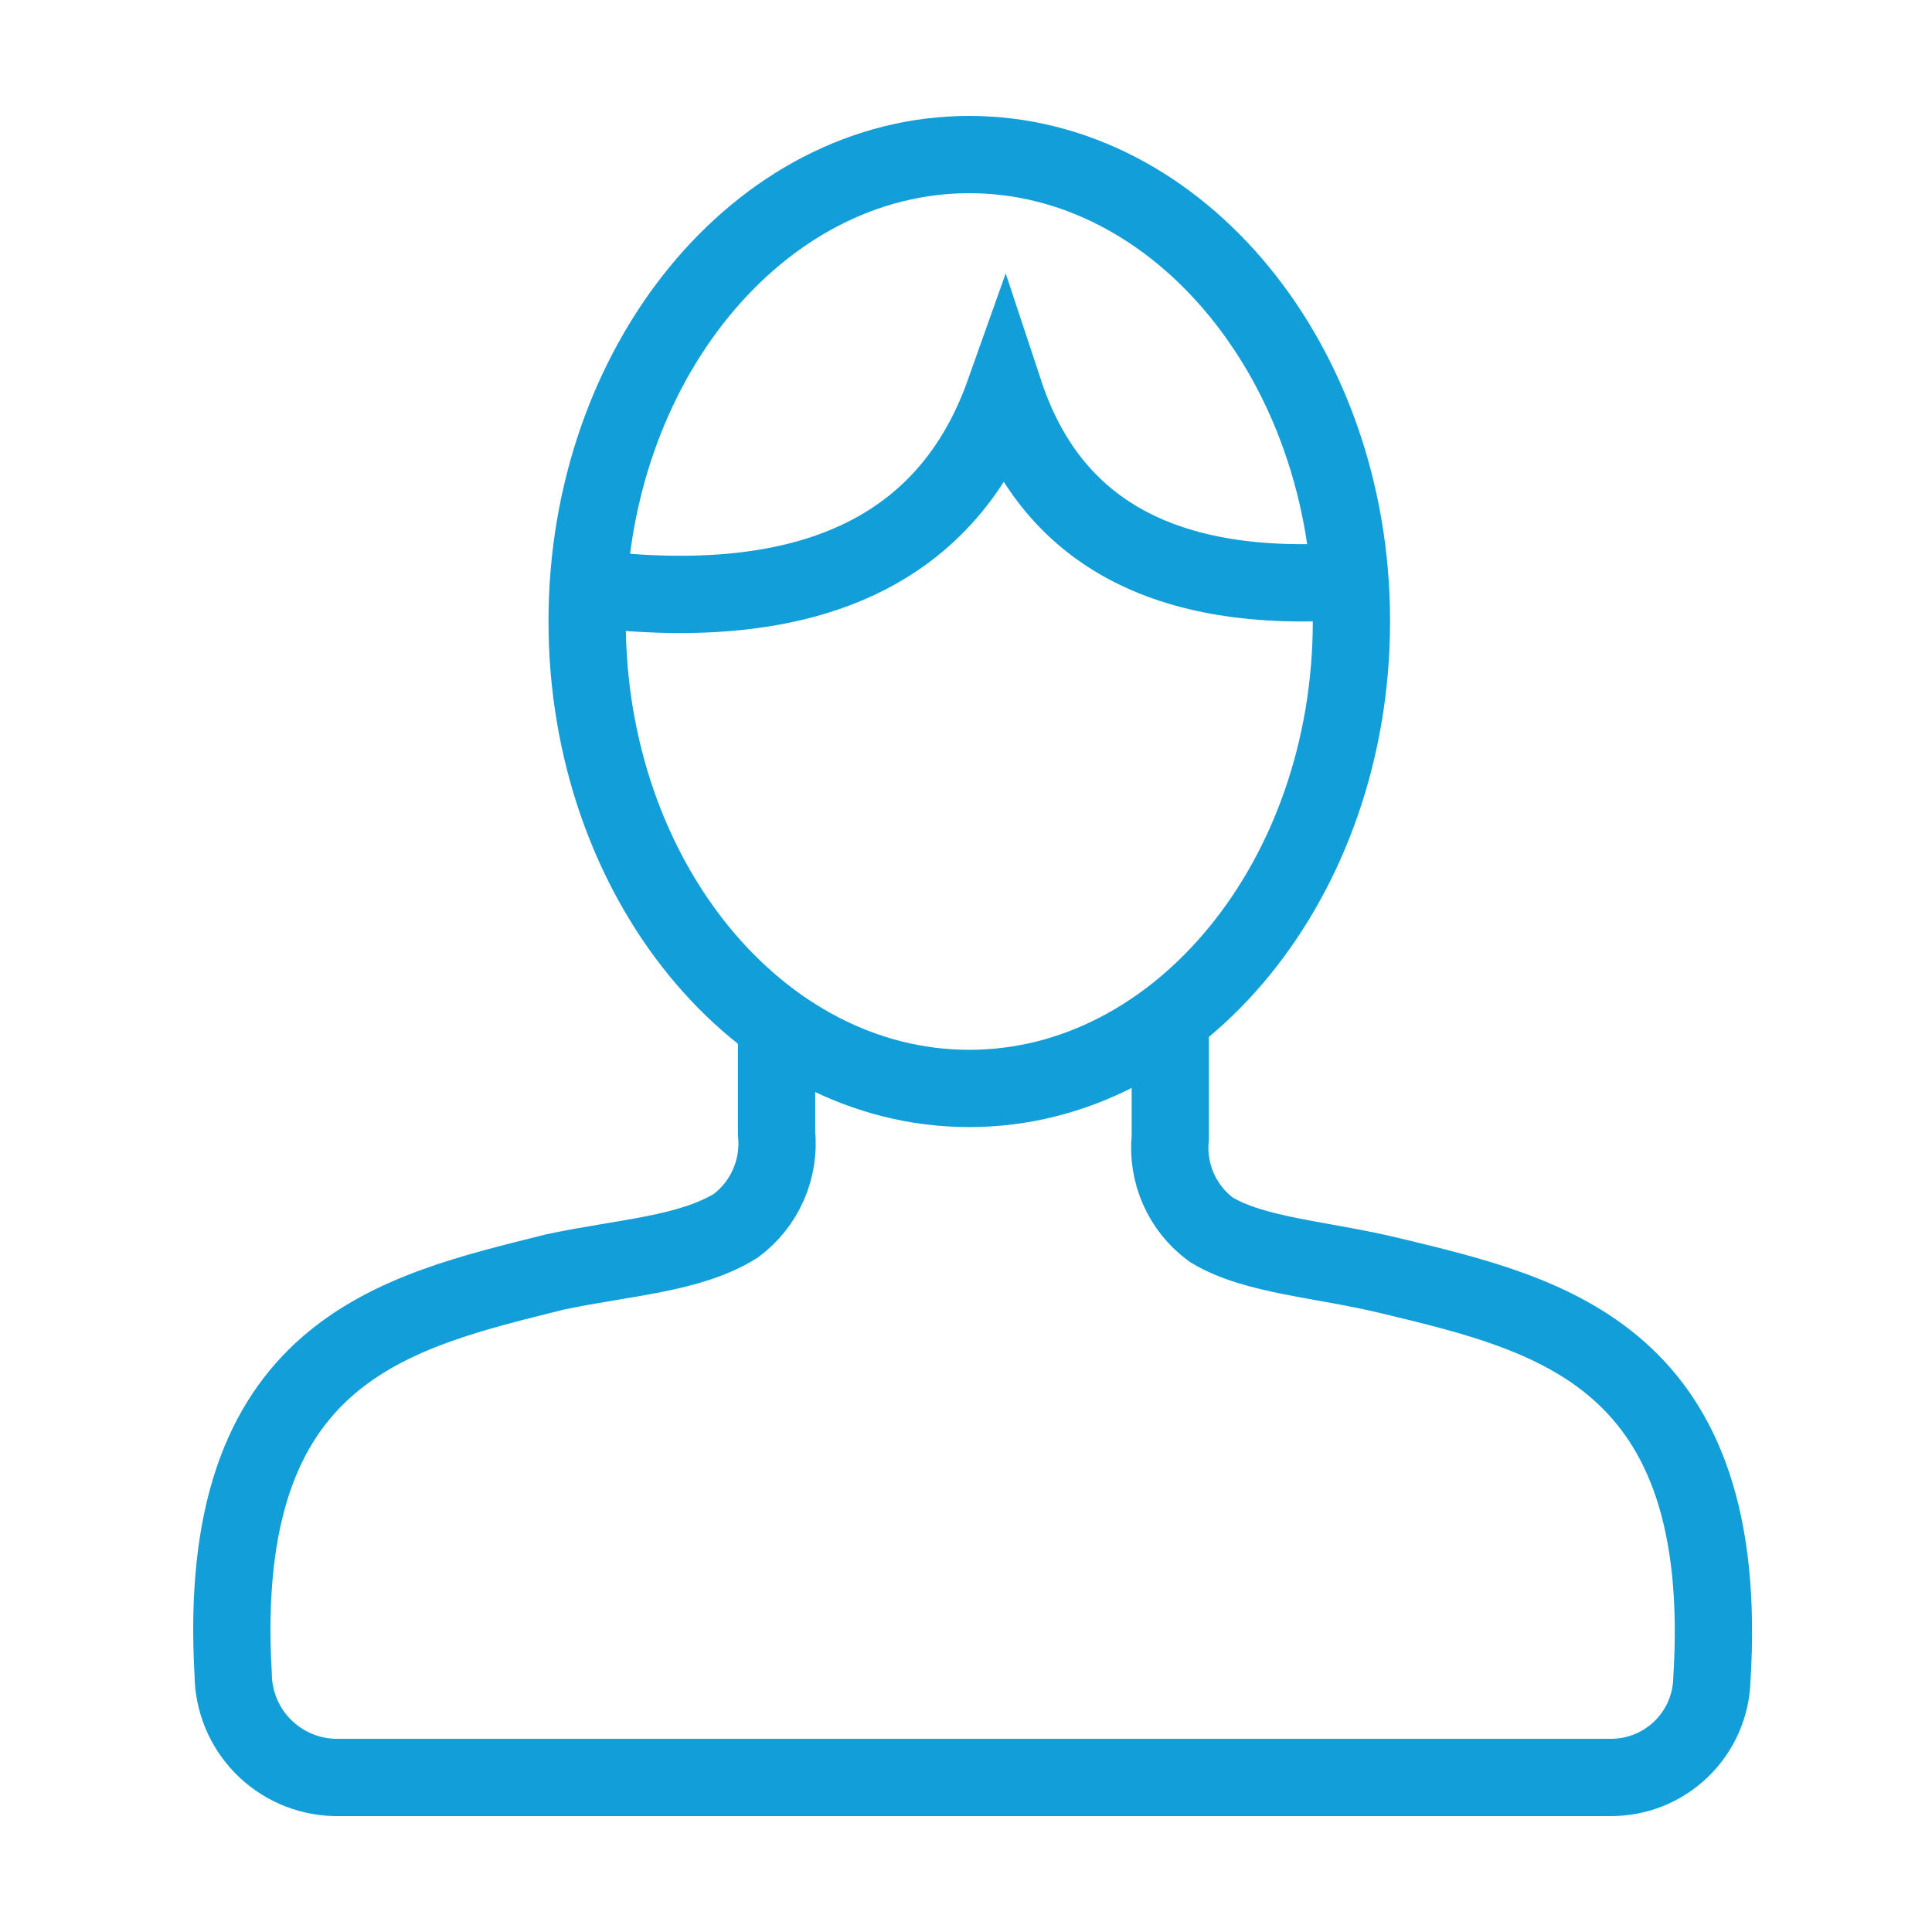
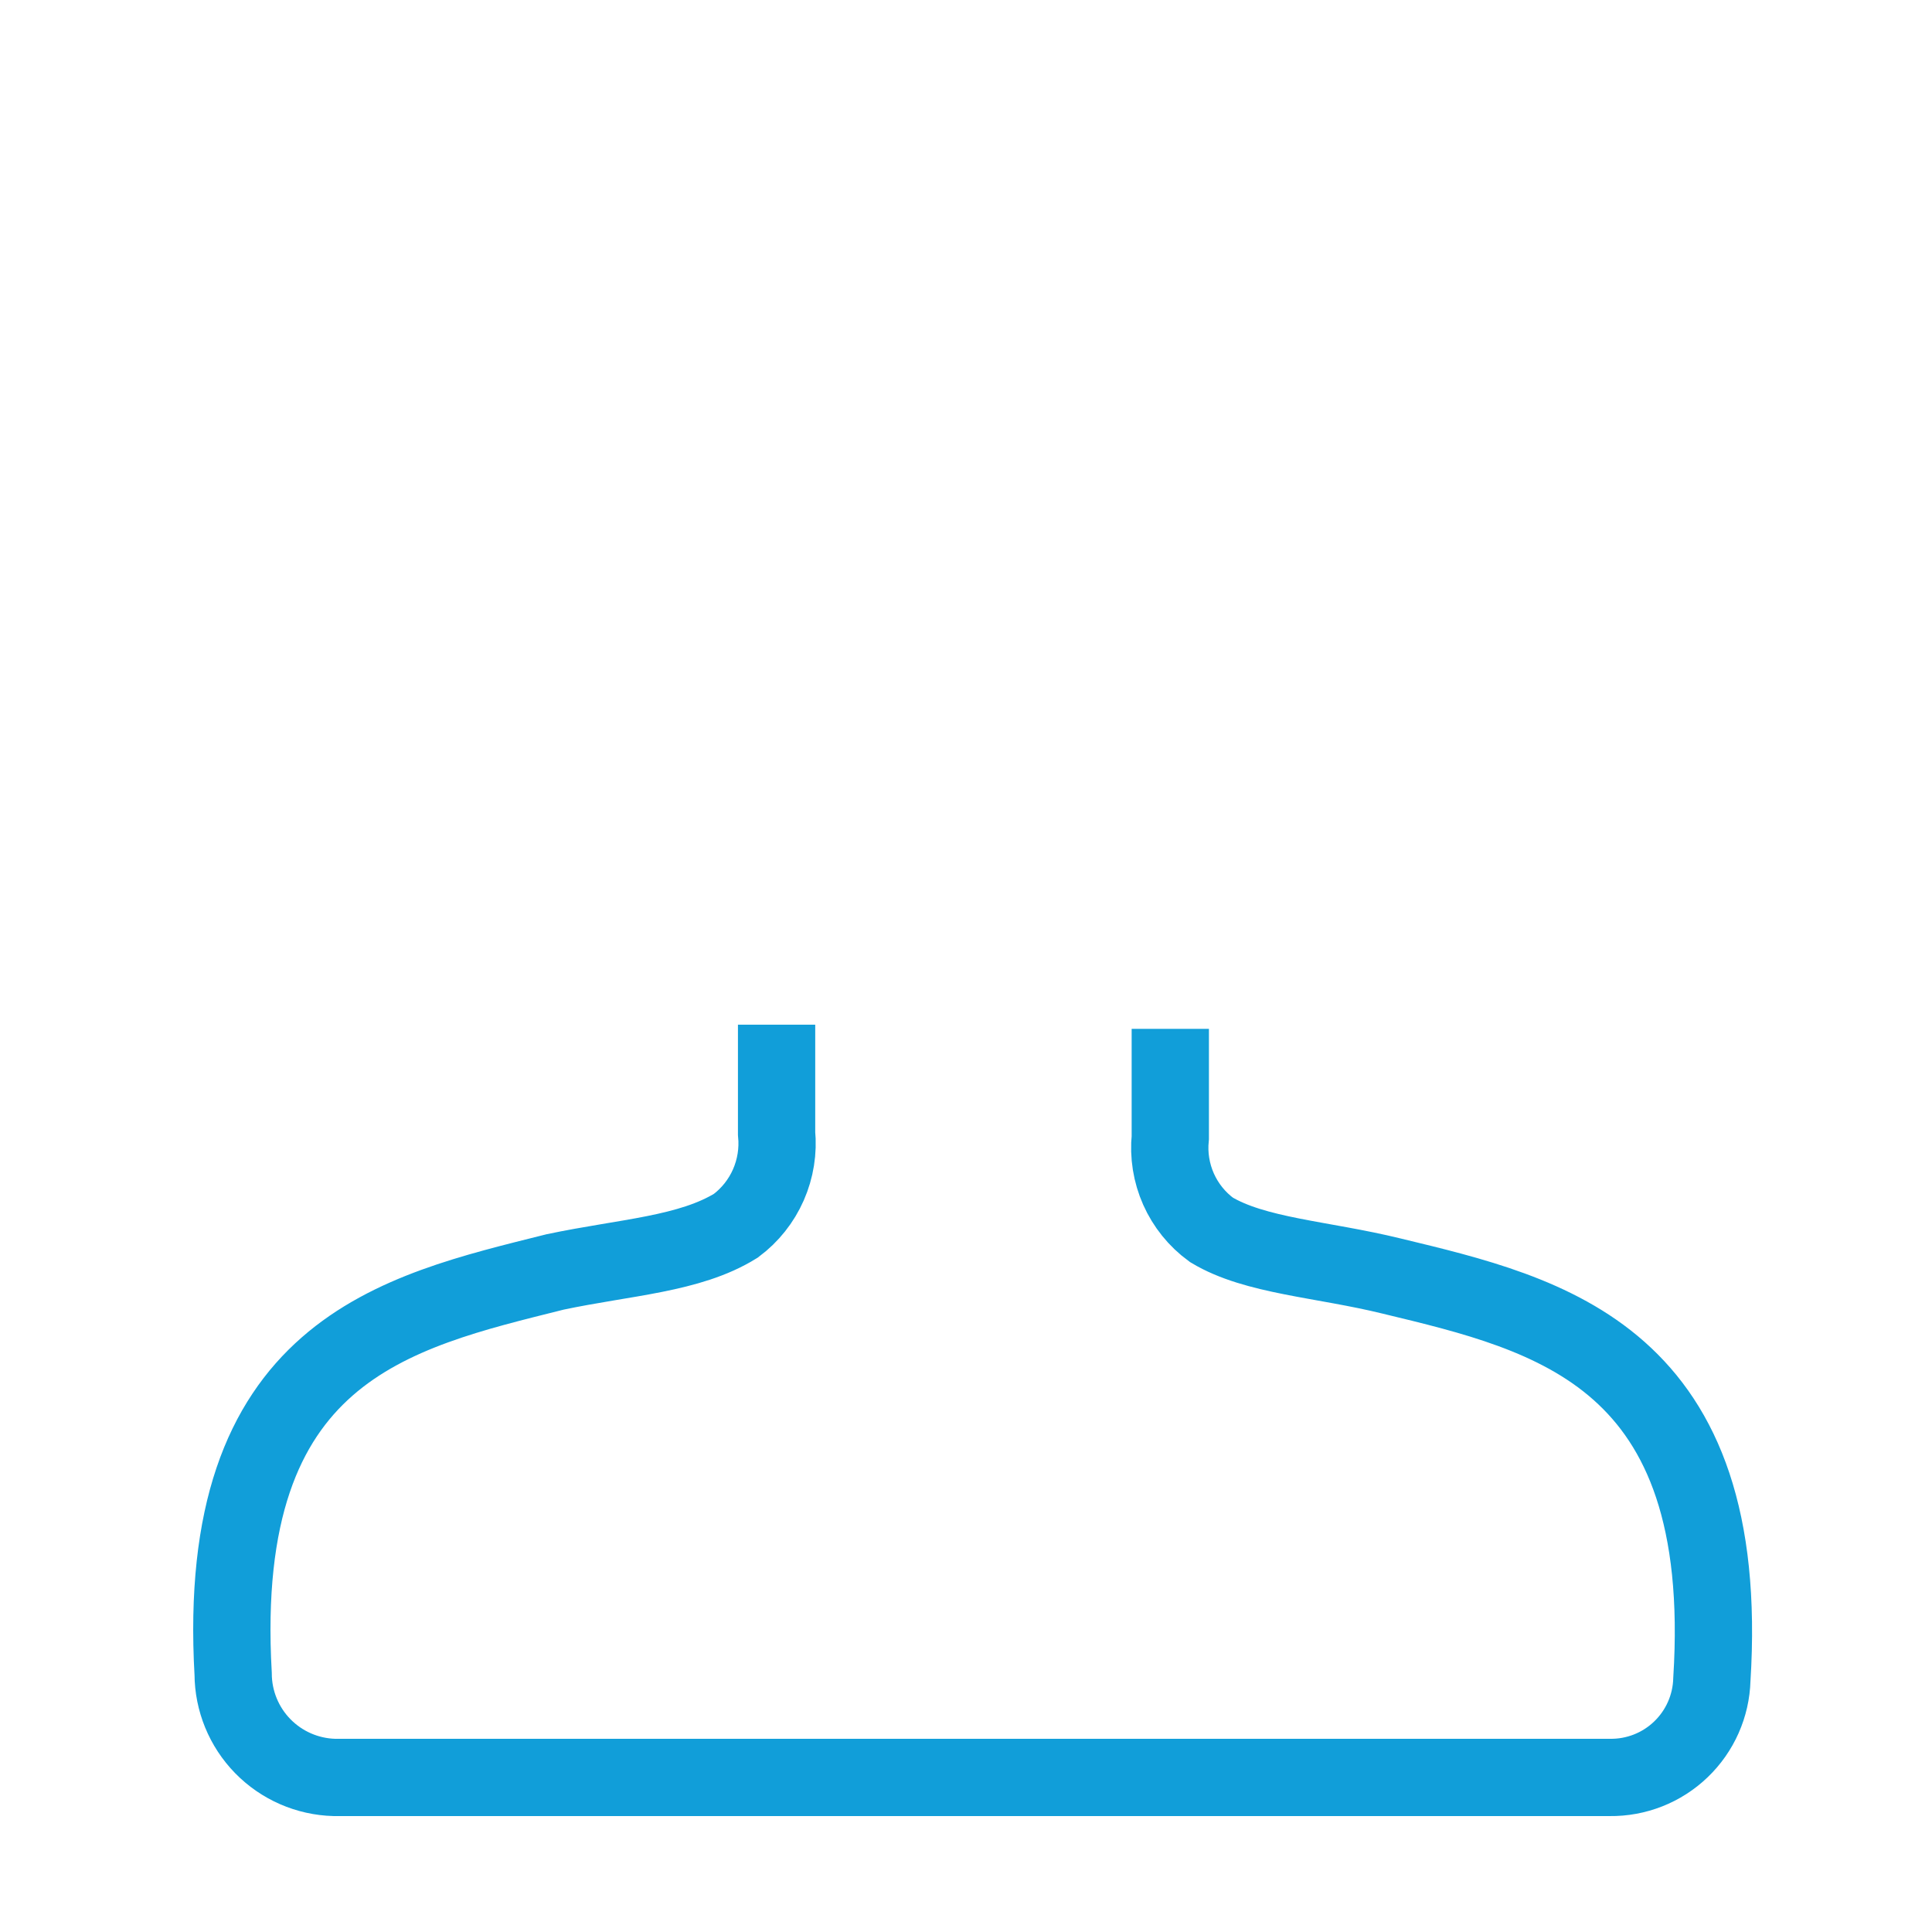
<svg xmlns="http://www.w3.org/2000/svg" width="50" height="50" viewBox="0 0 50 50" fill="none">
  <path d="M20.098 26.519C20.098 26.519 20.098 28.109 20.098 29.329C20.143 29.785 20.07 30.244 19.886 30.663C19.702 31.082 19.412 31.447 19.045 31.721C17.849 32.462 16.187 32.534 14.369 32.917C10.22 33.957 5.556 34.938 6.034 43.321C6.037 44.02 6.312 44.691 6.801 45.191C7.29 45.691 7.954 45.981 8.653 46H41.66C42.345 46.009 43.007 45.749 43.501 45.274C43.996 44.8 44.284 44.15 44.303 43.464C44.829 35.093 40.129 34.017 36.015 33.024C34.209 32.582 32.487 32.51 31.351 31.828C30.98 31.557 30.687 31.194 30.5 30.774C30.314 30.355 30.24 29.893 30.287 29.436C30.287 28.241 30.287 26.626 30.287 26.626" stroke="#119ED9" stroke-width="2" />
-   <path d="M34.939 15.038C30.155 15.385 27.189 13.771 25.994 10.159C24.558 14.201 21.007 15.935 15.23 15.23" stroke="#119ED9" stroke-width="2" />
-   <path d="M15.195 16.078C15.195 9.429 19.644 4 25.085 4C30.527 4 34.975 9.429 34.975 16.078C34.975 22.728 30.539 28.169 25.085 28.169C19.632 28.169 15.195 22.74 15.195 16.078Z" stroke="#119ED9" stroke-width="2" />
</svg>